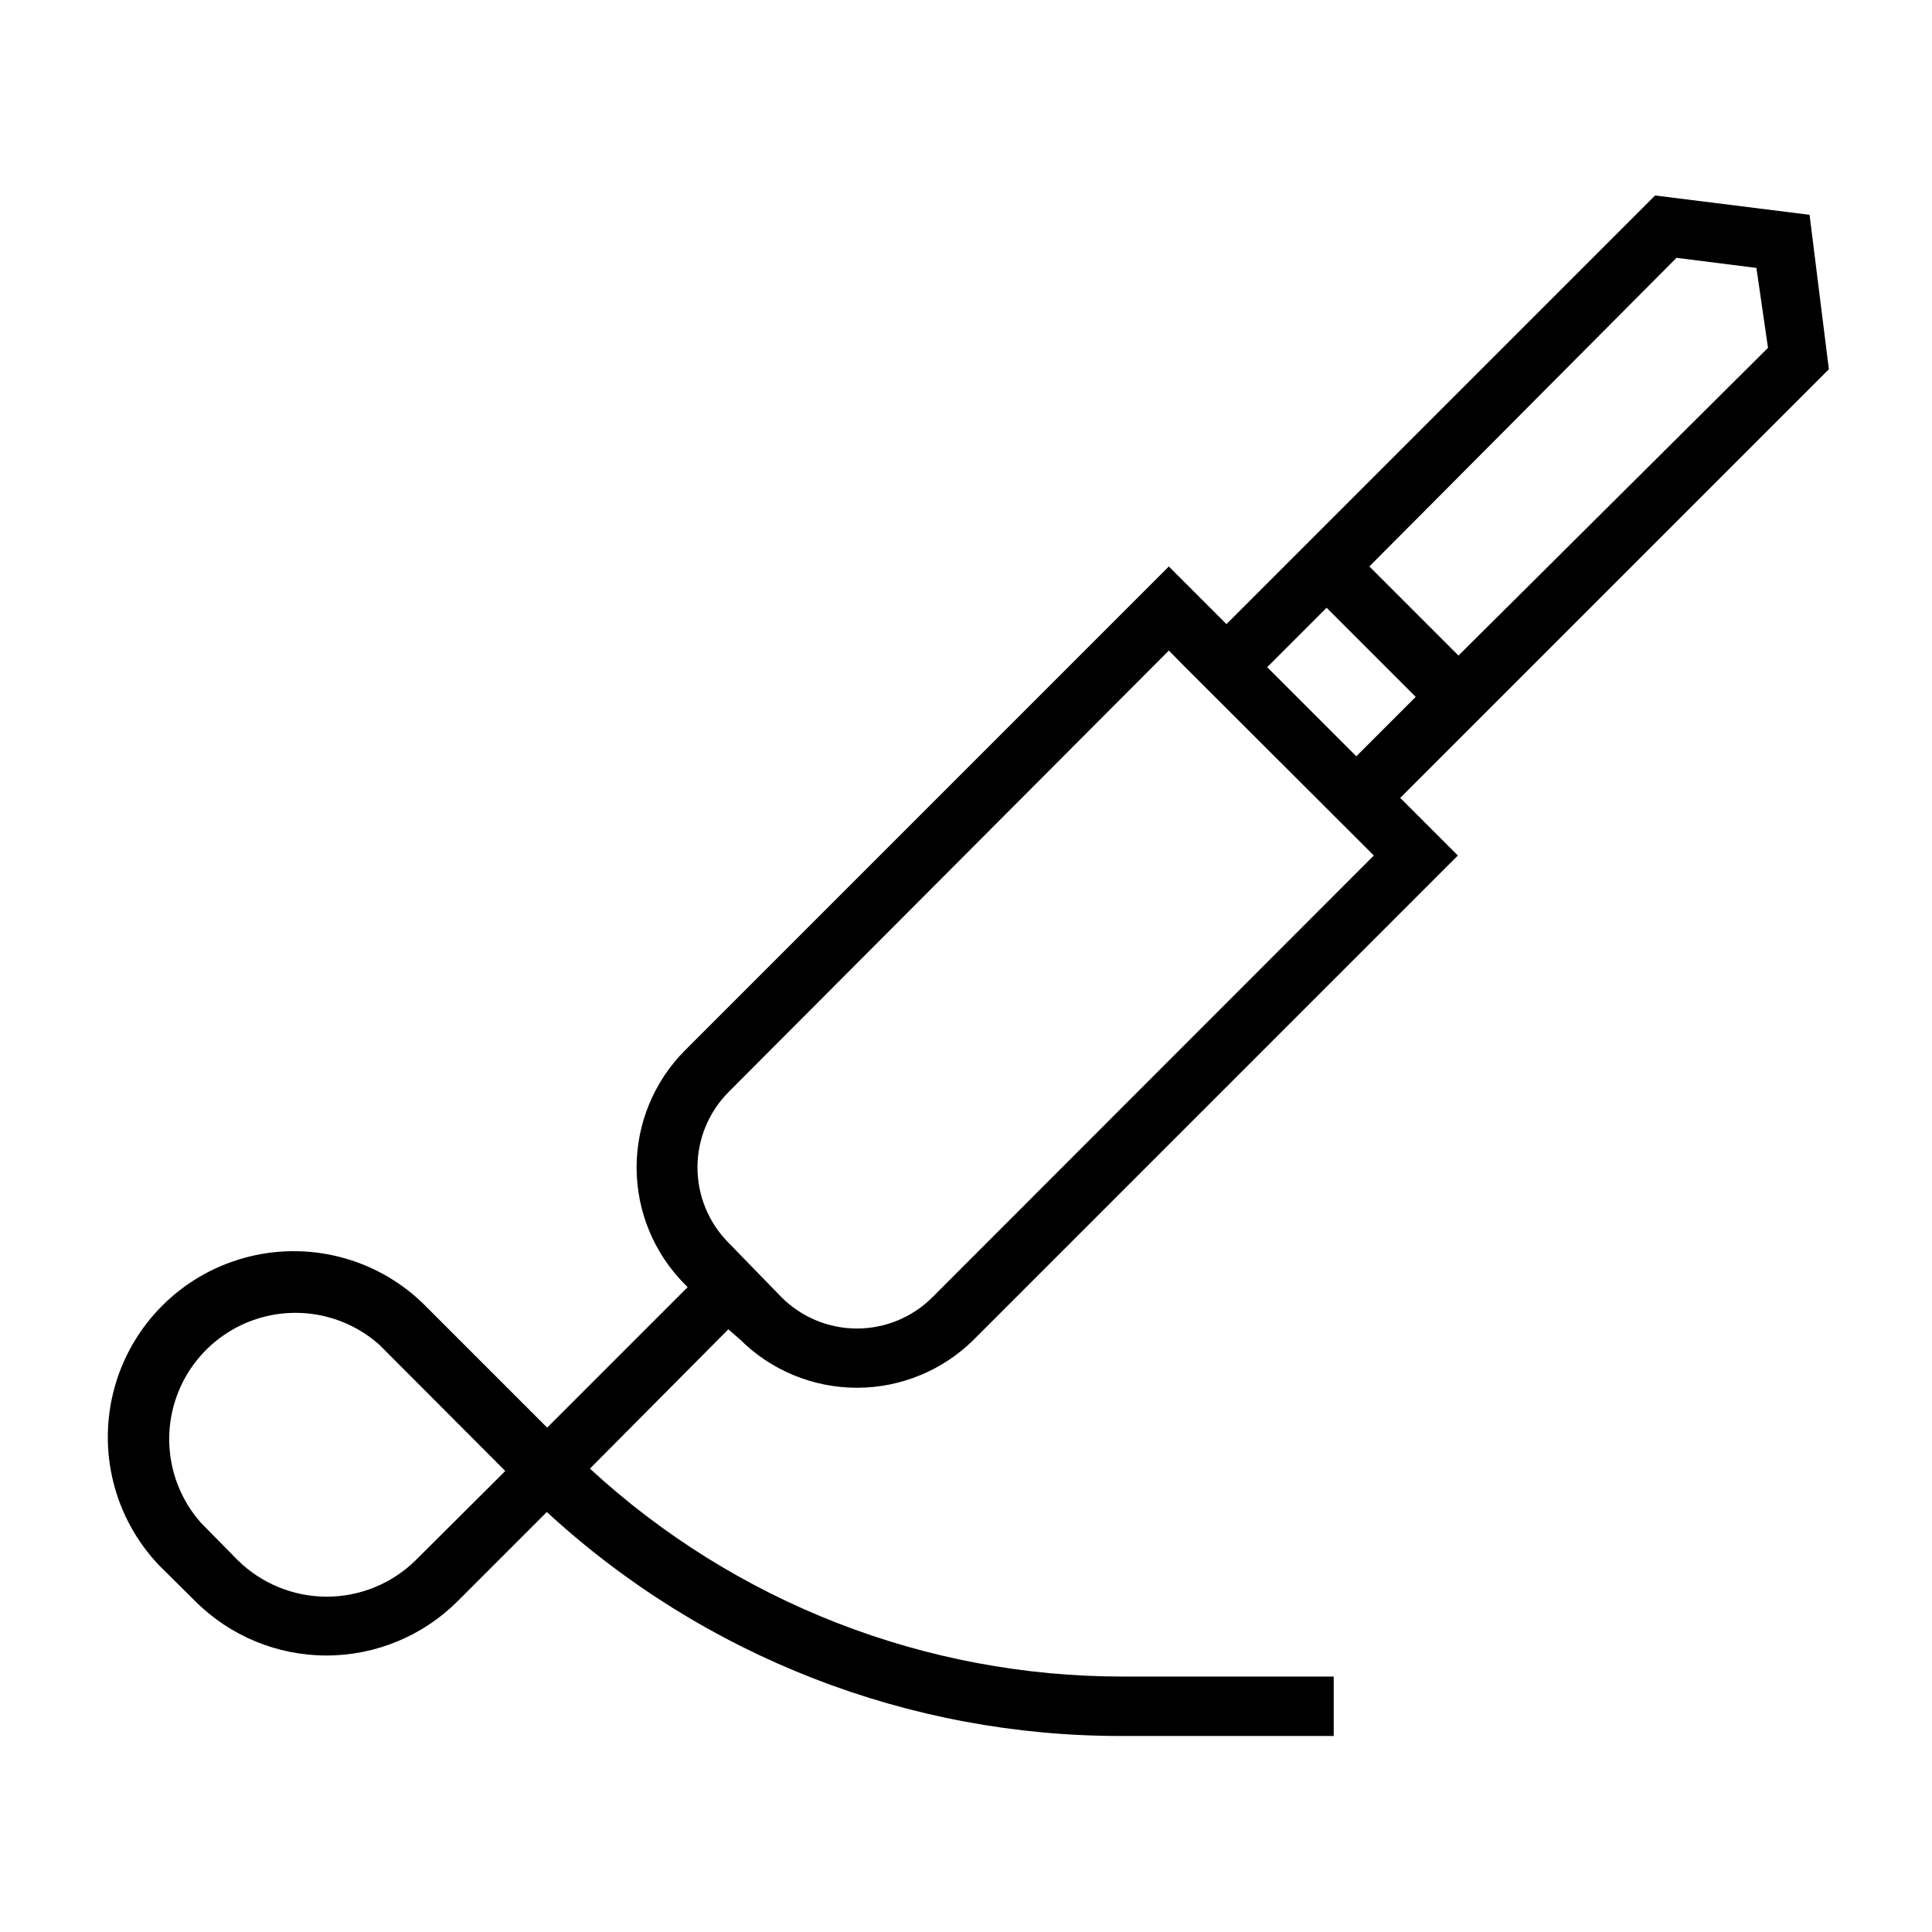
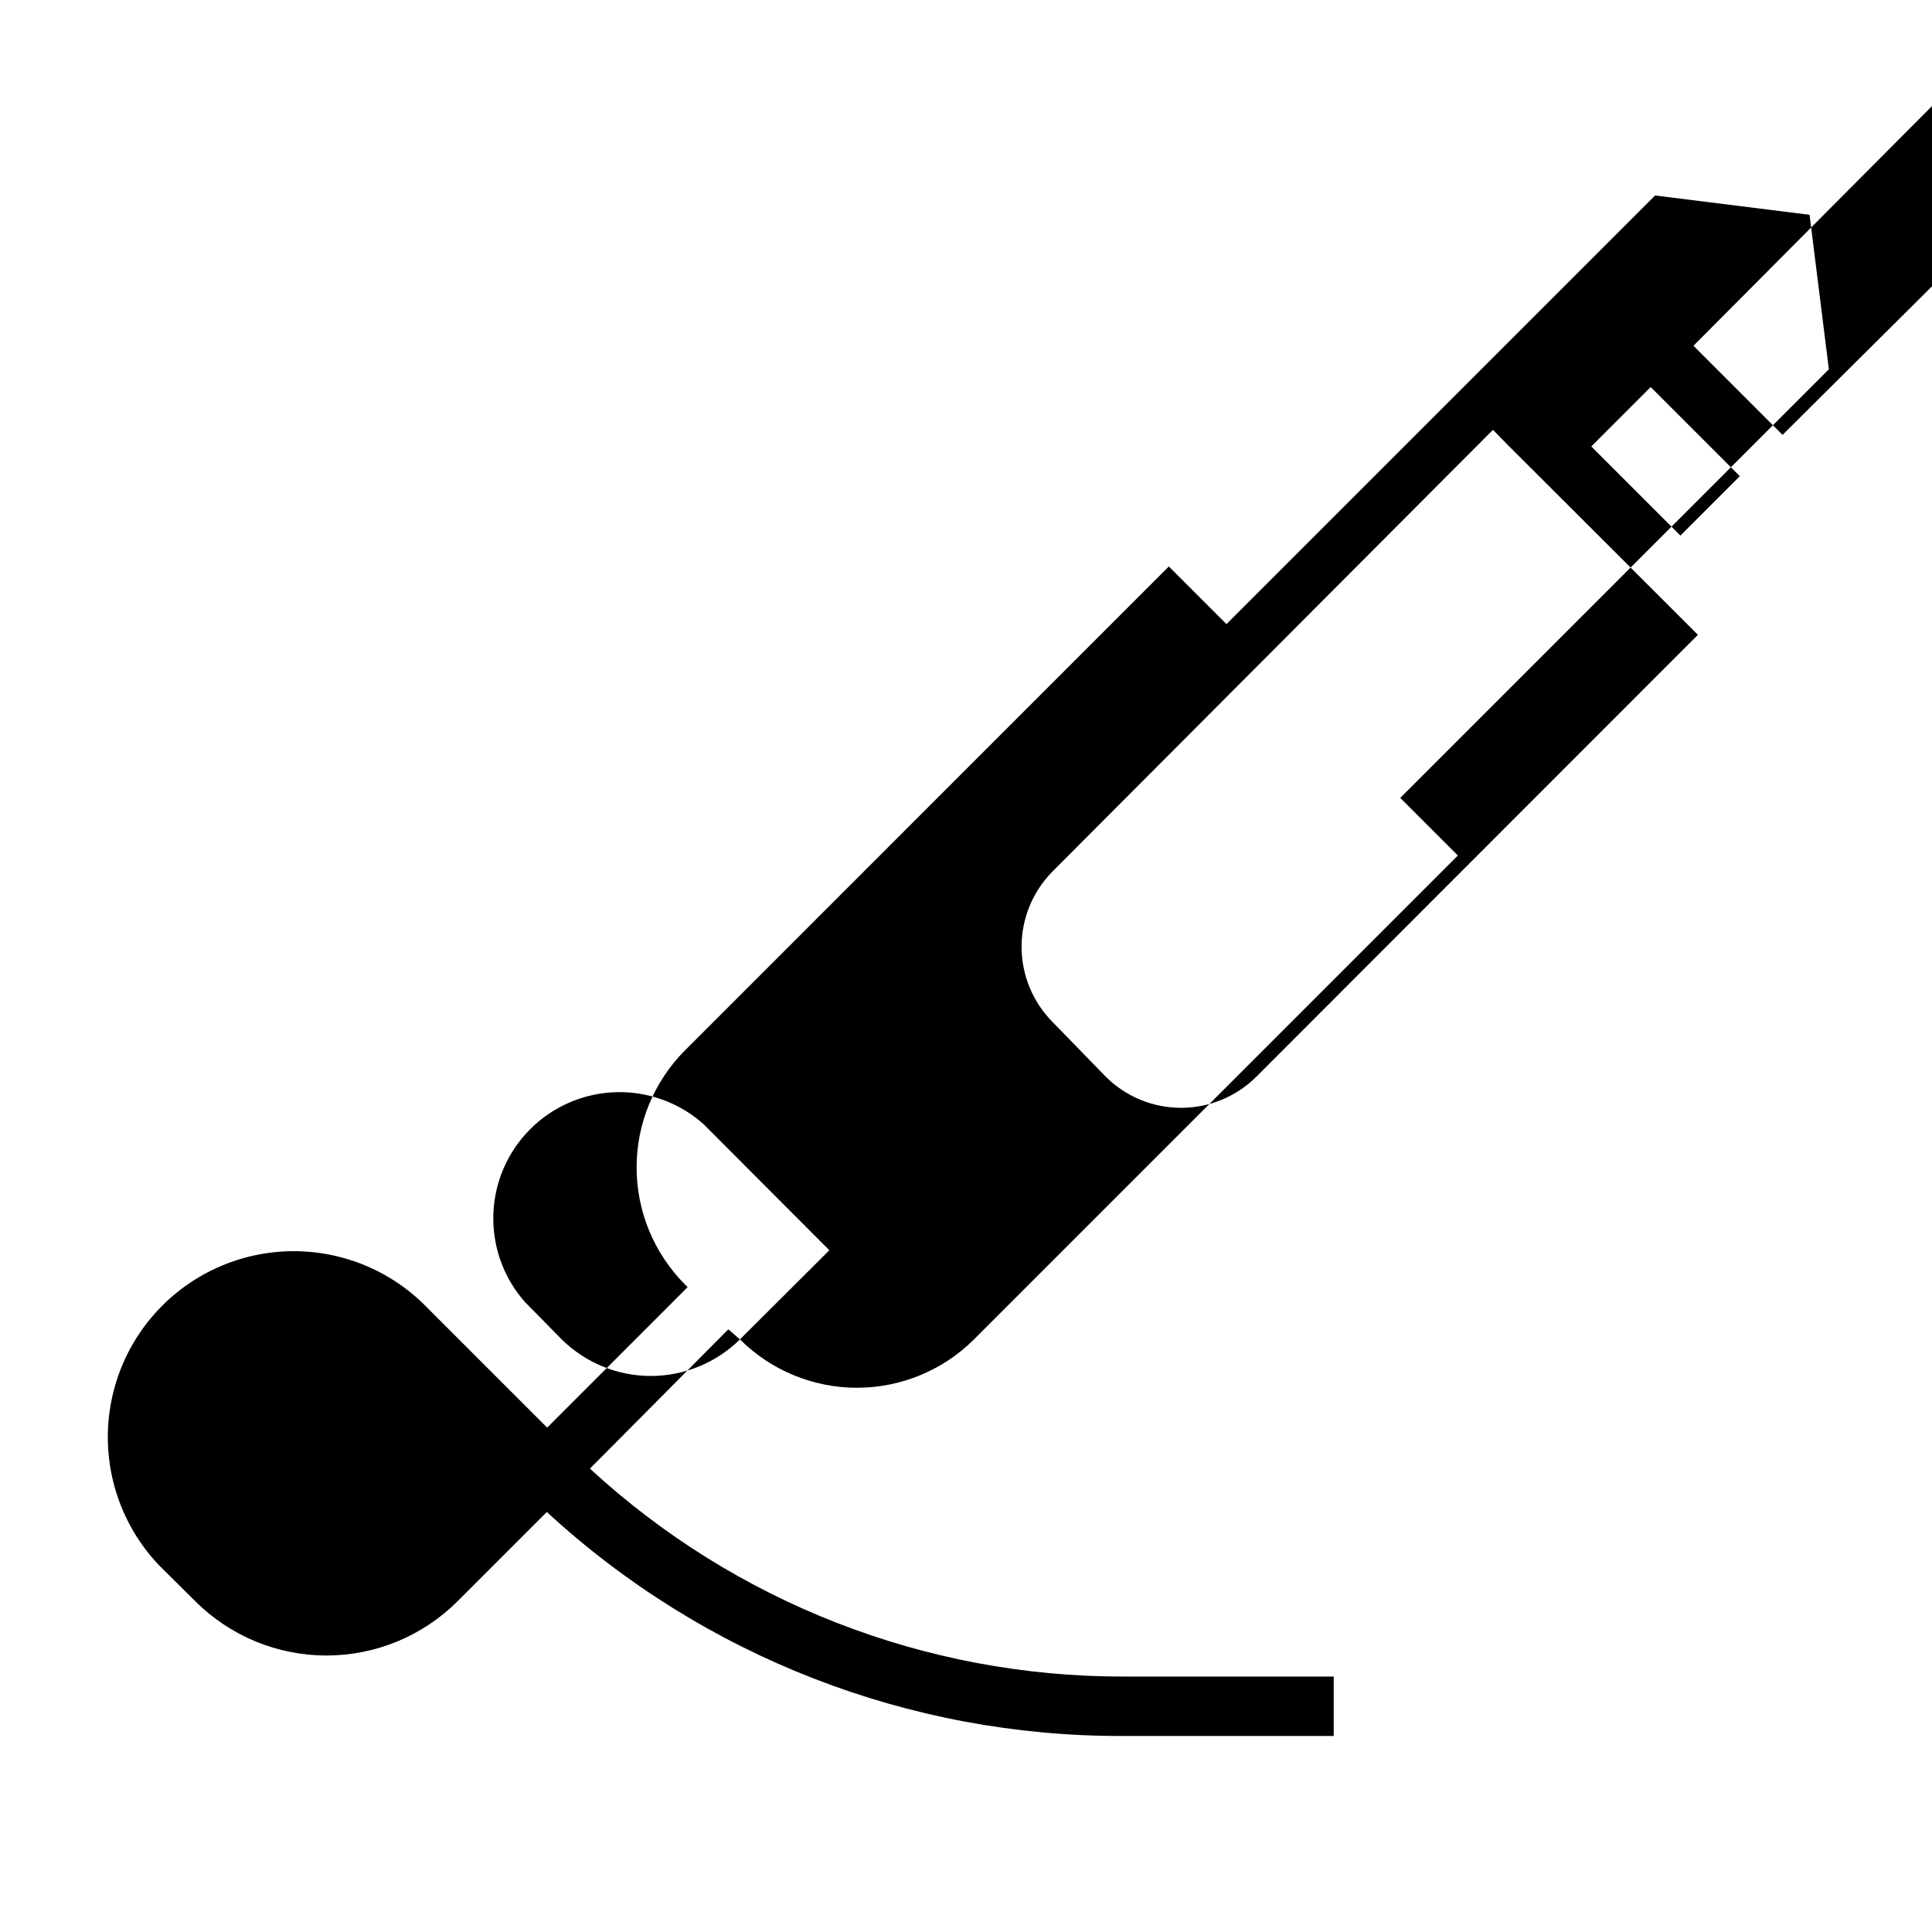
<svg xmlns="http://www.w3.org/2000/svg" fill="#000000" width="800px" height="800px" version="1.1" viewBox="144 144 512 512">
-   <path d="m340.09 498.95c8.234 8.211 19.387 12.82 31.016 12.82 11.625 0 22.781-4.609 31.016-12.82l128.23-128.23-15.273-15.273 113.59-113.59-5.117-40.934-40.934-5.117-113.59 113.59-15.273-15.273-128.23 128.24c-8.207 8.234-12.82 19.387-12.82 31.016s4.613 22.781 12.82 31.016l0.707 0.707-37.23 37.234-33.219-33.219h-0.004c-12.547-11.914-30.422-16.371-47.094-11.75s-29.699 17.648-34.324 34.324c-4.621 16.672-0.16 34.547 11.754 47.094l9.605 9.523h-0.004c9.227 9.23 21.746 14.418 34.797 14.418s25.566-5.188 34.793-14.418l23.617-23.617v0.004c41.523 38.301 95.988 59.5 152.48 59.355h56.047v-15.742l-55.812-0.004c-52.355 0.059-102.81-19.617-141.3-55.105l36.684-36.918zm-85.887 58.488c-6.289 6.211-14.773 9.695-23.613 9.695s-17.328-3.484-23.617-9.695l-9.684-9.84c-7.629-8.582-10.32-20.48-7.133-31.516 3.191-11.031 11.816-19.656 22.852-22.848 11.031-3.191 22.93-0.496 31.516 7.133l33.375 33.457zm334.09-345.11 21.176 2.676 3.07 21.18-82.027 81.551-23.617-23.617zm-92.73 92.734 23.617 23.617-15.742 15.742-23.617-23.617zm-158.54 128.39 116.74-117.05 4.094 4.172 46.129 46.051 4.094 4.094-117.06 117.14c-5.293 5.258-12.453 8.211-19.914 8.211-7.465 0-14.625-2.953-19.918-8.211l-14.168-14.566c-5.242-5.301-8.18-12.457-8.18-19.914 0-7.457 2.938-14.613 8.18-19.918z" />
+   <path d="m340.09 498.95c8.234 8.211 19.387 12.82 31.016 12.82 11.625 0 22.781-4.609 31.016-12.82l128.23-128.23-15.273-15.273 113.59-113.59-5.117-40.934-40.934-5.117-113.59 113.59-15.273-15.273-128.23 128.24c-8.207 8.234-12.82 19.387-12.82 31.016s4.613 22.781 12.82 31.016l0.707 0.707-37.23 37.234-33.219-33.219h-0.004c-12.547-11.914-30.422-16.371-47.094-11.75s-29.699 17.648-34.324 34.324c-4.621 16.672-0.16 34.547 11.754 47.094l9.605 9.523h-0.004c9.227 9.23 21.746 14.418 34.797 14.418s25.566-5.188 34.793-14.418l23.617-23.617v0.004c41.523 38.301 95.988 59.5 152.48 59.355h56.047v-15.742l-55.812-0.004c-52.355 0.059-102.81-19.617-141.3-55.105l36.684-36.918zc-6.289 6.211-14.773 9.695-23.613 9.695s-17.328-3.484-23.617-9.695l-9.684-9.84c-7.629-8.582-10.32-20.48-7.133-31.516 3.191-11.031 11.816-19.656 22.852-22.848 11.031-3.191 22.93-0.496 31.516 7.133l33.375 33.457zm334.09-345.11 21.176 2.676 3.07 21.18-82.027 81.551-23.617-23.617zm-92.73 92.734 23.617 23.617-15.742 15.742-23.617-23.617zm-158.54 128.39 116.74-117.05 4.094 4.172 46.129 46.051 4.094 4.094-117.06 117.14c-5.293 5.258-12.453 8.211-19.914 8.211-7.465 0-14.625-2.953-19.918-8.211l-14.168-14.566c-5.242-5.301-8.18-12.457-8.18-19.914 0-7.457 2.938-14.613 8.18-19.918z" />
</svg>